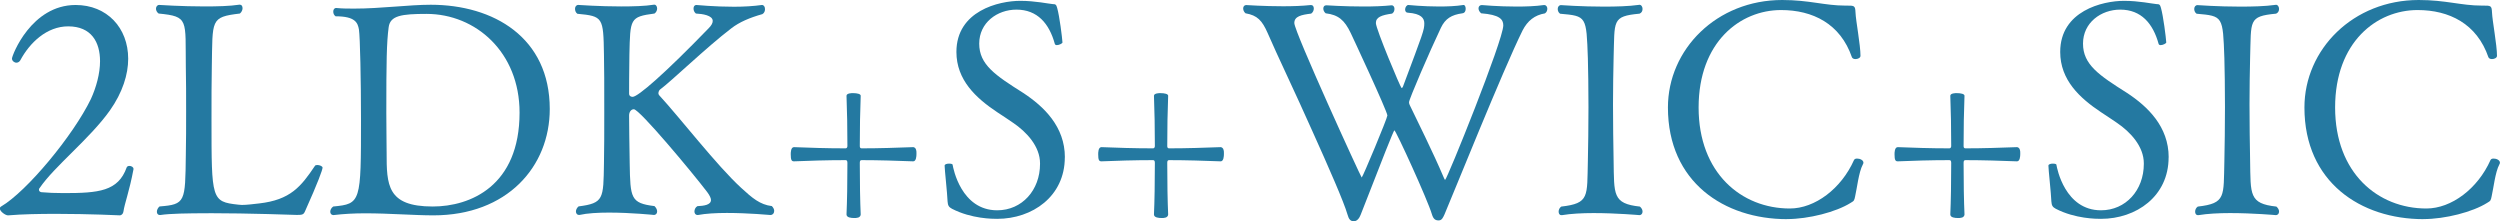
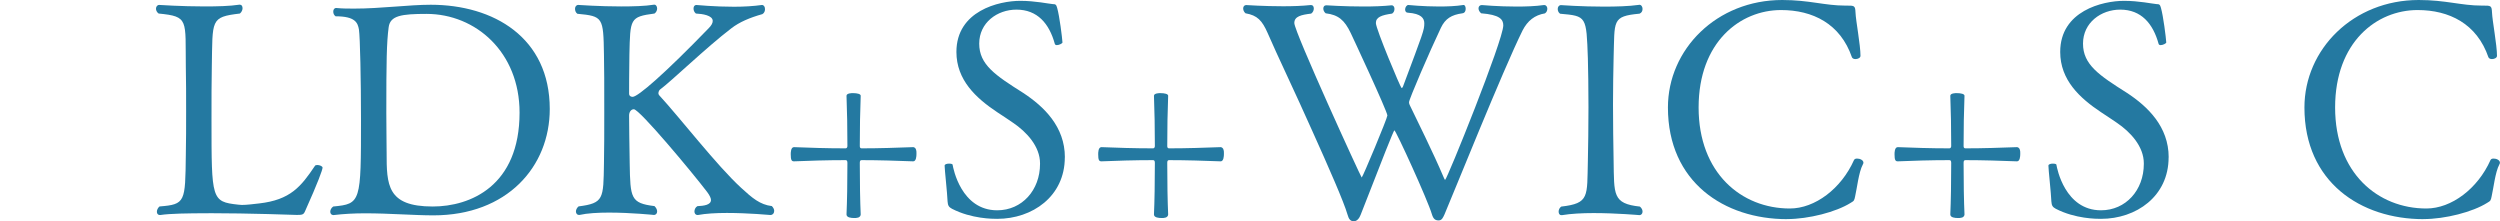
<svg xmlns="http://www.w3.org/2000/svg" id="_レイヤー_2" viewBox="0 0 415.59 36.78">
  <defs>
    <style>.cls-1{fill:#2479a1;}</style>
  </defs>
  <g id="_レイヤー_10">
-     <path class="cls-1" d="M22.19,28.14c-.69,3.68-1.47,5.65-1.67,7.02-.05.25-.15.54-.54.64,0,0-5.11-.25-10.66-.25-2.75,0-5.6.05-7.96.25h-.05c-.39,0-1.33-.64-1.33-1.13,0-.15.05-.25.2-.34,4.27-2.5,11.98-11.78,14.93-17.87.88-1.92,1.52-4.22,1.52-6.29,0-3.14-1.42-5.79-5.3-5.79-3.54,0-6.38,2.7-7.96,5.65-.15.25-.39.39-.64.39-.34,0-.74-.29-.74-.69C2.01,9.18,5.2.83,12.57.83c5.2,0,8.74,3.78,8.74,8.94,0,2.6-.93,5.6-3.04,8.59-3.34,4.71-9.23,9.28-11.69,12.91-.1.1-.1.2-.1.29,0,.2.15.34.39.39,1.08.1,2.31.15,3.73.15,5.79,0,9.04-.29,10.46-4.27.05-.15.25-.25.44-.25.34,0,.69.2.69.49v.05Z" />
    <path class="cls-1" d="M34.67,35.45c-3.39,0-6.43.05-8,.29h-.1c-.34,0-.49-.25-.49-.54s.15-.64.44-.88c4.32-.34,4.27-.74,4.37-8.54.05-2.21.05-4.76.05-7.32s0-5.16-.05-7.37c-.1-7.81.54-8.35-4.52-8.84-.29-.2-.44-.54-.44-.79,0-.34.2-.64.54-.64,0,0,3.73.25,7.56.25,2.11,0,4.17-.05,5.75-.29h.1c.29,0,.44.25.44.59,0,.29-.15.64-.44.88-4.96.59-4.52,1.03-4.67,8.89-.05,2.16-.05,5.55-.05,8.84,0,13.21,0,13.55,4.42,14.04.15,0,.39.05.64.05.79,0,1.96-.15,2.85-.25,5.21-.59,6.97-2.8,9.28-6.24.05-.1.2-.15.39-.15.39,0,.88.2.88.44,0,.34-.74,2.41-2.9,7.22-.25.59-.44.64-1.38.64,0,0-7.95-.29-14.68-.29Z" />
    <path class="cls-1" d="M55.93,1.33c.98.1,1.96.1,2.95.1,4.42,0,9.08-.64,12.72-.64,10.46,0,19.79,5.45,19.79,17.33,0,9.57-7.07,17.68-19.35,17.68-3.14,0-7.37-.34-11.34-.34-1.82,0-3.63.1-5.21.29h-.1c-.29,0-.49-.25-.49-.54s.15-.64.49-.88c4.62-.44,4.62-.69,4.62-14.53,0-6.33-.15-13.65-.34-14.88-.2-1.13-.59-2.21-3.88-2.21-.29-.2-.39-.49-.39-.79s.15-.59.49-.59h.05ZM86.37,18.71c0-10.02-7.27-16.4-15.47-16.4-4.17,0-6.04.29-6.29,2.21-.34,2.55-.39,5.7-.39,14.24,0,2.6.05,5.01.05,6.58,0,5.4.05,8.99,7.66,8.99,6.24,0,14.44-3.39,14.44-15.61Z" />
    <path class="cls-1" d="M126.68.83c.29,0,.49.29.49.69,0,.29-.1.64-.44.83-2.11.59-3.83,1.33-5.16,2.36-4.12,3.14-10.02,8.84-11.83,10.16-.15.1-.29.39-.29.64,0,.1.05.2.1.29,3.49,3.78,9.58,11.69,13.65,15.42,1.87,1.72,3.14,2.8,5.11,3.04.25.25.39.54.39.79,0,.39-.25.69-.64.69,0,0-3.68-.34-7.22-.34-1.82,0-3.54.1-4.81.34h-.1c-.29,0-.49-.25-.49-.59,0-.29.15-.69.49-.88,1.08-.05,2.26-.2,2.26-1.03,0-.29-.2-.74-.64-1.33-2.55-3.34-11.24-13.75-12.18-13.75-.49,0-.79.49-.79,1.03s.05,5.89.1,8c.1,5.74.15,6.58,4.12,7.07.29.29.44.59.44.88,0,.34-.2.59-.54.59,0,0-3.78-.39-7.46-.39-1.82,0-3.63.1-4.91.39h-.1c-.29,0-.49-.25-.49-.59,0-.25.15-.59.44-.83,4.22-.54,4.12-1.28,4.22-7.12.05-2.31.05-5.45.05-8.45,0-4.12,0-8.1-.05-9.67-.1-6.19-.15-6.38-4.42-6.78-.29-.2-.39-.54-.39-.83,0-.34.2-.64.54-.64,0,0,3.54.25,7.12.25,1.96,0,3.98-.05,5.45-.29h.1c.25,0,.44.29.44.64,0,.29-.15.64-.44.83-4.12.54-4.03.88-4.17,6.83-.05,2.5-.05,6.48-.05,6.48,0,.39.29.54.59.54.88,0,5.4-3.93,12.62-11.39.49-.49.69-.88.69-1.23,0-.93-1.72-1.18-2.8-1.23-.29-.25-.39-.54-.39-.83,0-.34.15-.59.49-.59,0,0,3.04.29,6.24.29,1.62,0,3.29-.1,4.62-.29h.05Z" />
    <path class="cls-1" d="M141.95,36.24c-.39,0-1.23-.05-1.23-.59.1-2.21.15-5.25.15-8.54,0-.29-.05-.49-.29-.49-3.14,0-6.19.1-8.59.2-.39,0-.54-.2-.54-1.18,0-.25,0-1.18.54-1.18,2.46.1,5.45.2,8.59.2.2,0,.29-.2.29-.39,0-2.9-.05-5.79-.15-8.35,0-.44.93-.44,1.03-.44.79,0,1.33.15,1.33.44-.1,2.55-.15,5.45-.15,8.35,0,.2.05.39.29.39,2.95,0,5.89-.1,8.59-.2.15,0,.44.15.49.49.05.1.05.34.05.64,0,.39-.05,1.23-.54,1.23-2.7-.1-5.65-.2-8.59-.2-.25,0-.29.2-.29.49,0,3.29.05,6.29.15,8.54,0,.2-.15.49-.54.54-.1.05-.34.05-.59.05Z" />
    <path class="cls-1" d="M177.01,26.17c0,6.48-5.4,10.21-11.24,10.21-.74,0-4.27,0-7.51-1.67-.54-.29-.69-.54-.74-1.23-.05-1.38-.49-5.3-.49-5.94,0-.25.39-.34.74-.34.29,0,.59.05.59.2.1.59,1.42,7.56,7.41,7.56,4.12,0,7.12-3.34,7.12-7.71v-.1c0-2.8-2.21-5.2-4.47-6.73-.83-.59-1.77-1.18-2.65-1.77-3.54-2.36-6.78-5.35-6.78-10.02,0-6.83,7.07-8.49,10.61-8.49,2.5,0,4.71.49,5.4.54.49,0,.59.1.74.64.39,1.37.83,4.91.88,5.74,0,.15-.54.44-.93.44-.15,0-.29-.05-.34-.2-.93-3.39-2.9-5.7-6.38-5.7-3.19,0-6.19,2.16-6.19,5.65s2.65,5.25,7.32,8.2c3.44,2.26,6.92,5.6,6.92,10.7Z" />
    <path class="cls-1" d="M193.06,36.24c-.39,0-1.23-.05-1.23-.59.1-2.21.15-5.25.15-8.54,0-.29-.05-.49-.29-.49-3.14,0-6.19.1-8.59.2-.39,0-.54-.2-.54-1.18,0-.25,0-1.18.54-1.18,2.46.1,5.45.2,8.59.2.2,0,.29-.2.29-.39,0-2.9-.05-5.79-.15-8.35,0-.44.93-.44,1.03-.44.79,0,1.33.15,1.33.44-.1,2.55-.15,5.45-.15,8.35,0,.2.05.39.29.39,2.95,0,5.89-.1,8.59-.2.15,0,.44.15.49.49.05.1.05.34.05.64,0,.39-.05,1.23-.54,1.23-2.7-.1-5.65-.2-8.59-.2-.25,0-.29.2-.29.49,0,3.29.05,6.29.15,8.54,0,.2-.15.49-.54.54-.1.05-.34.05-.59.05Z" />
    <path class="cls-1" d="M231.32.88c.34,0,.49.29.49.59s-.1.59-.39.79c-1.77.25-2.7.59-2.7,1.57s4.12,10.8,4.27,10.8c.1,0,.2-.1.29-.39,3.29-8.79,3.49-9.23,3.49-10.36,0-.83-.49-1.62-2.75-1.77-.29,0-.44-.25-.44-.54,0-.34.25-.74.54-.74,0,0,2.41.25,5.11.25,1.38,0,2.8-.05,4.03-.25.25-.05.39.29.39.64s-.15.69-.54.74c-1.82.25-2.85.88-3.58,2.41-1.87,3.93-5.3,11.88-5.3,12.37,0,.2.05.34.15.54,1.13,2.36,3.88,7.86,5.6,11.93.1.25.2.44.25.44.29,0,9.67-23.23,9.67-25.68,0-1.03-.64-1.77-3.68-2.01-.29-.25-.44-.54-.44-.83s.2-.54.54-.54c0,0,2.75.25,5.79.25,1.52,0,3.14-.05,4.52-.25h.1c.29,0,.49.29.49.59s-.1.59-.39.79c-1.72.29-2.9,1.23-3.73,2.85-3.24,6.53-11.59,27.35-12.96,30.54-.25.54-.44,1.03-.98,1.03s-.88-.2-1.13-1.03c-.69-2.36-5.99-13.95-6.24-13.95q-.15,0-5.6,14.04c-.2.54-.59,1.08-1.13,1.08s-.84-.29-1.08-1.18c-.54-1.92-3.09-7.76-5.84-13.85-2.7-6.09-5.94-12.82-7.41-16.25-.93-2.11-1.72-2.95-3.68-3.29-.29-.25-.39-.54-.39-.83s.2-.54.49-.54c0,0,2.95.2,6.14.2,1.57,0,3.19-.05,4.57-.2h.1c.29,0,.44.25.44.59,0,.29-.15.64-.44.83-1.62.2-2.8.44-2.8,1.57,0,1.47,11.1,25.68,11.2,25.68.15,0,4.27-9.87,4.27-10.31,0-.69-5.99-13.5-6.09-13.7-1.03-2.16-2.06-3.04-4.17-3.29-.29-.25-.39-.54-.39-.79,0-.29.15-.54.49-.54,0,0,2.95.2,6.19.2,1.62,0,3.29-.05,4.67-.2h.05Z" />
    <path class="cls-1" d="M272.51.79c.34,0,.54.34.54.69s-.15.64-.49.79c-4.66.44-4.12,1.13-4.32,7.32-.05,2.31-.1,5.01-.1,7.71,0,3.29.05,6.63.1,9.43.1,5.6-.2,7.12,4.37,7.61.29.25.44.54.44.83,0,.34-.2.59-.54.59,0,0-3.78-.34-7.61-.34-1.87,0-3.78.1-5.21.34h-.15c-.29,0-.44-.25-.44-.59,0-.29.15-.64.44-.83,4.71-.54,4.27-1.67,4.42-7.56.05-2.36.1-5.75.1-8.99s-.05-6.38-.1-8.1c-.25-7.02-.2-7.02-4.62-7.41-.29-.2-.39-.54-.39-.79,0-.34.2-.64.54-.64,0,0,3.39.25,7.12.25,2.01,0,4.12-.05,5.84-.29h.05Z" />
    <path class="cls-1" d="M297.06,36.43c-10.41,0-19.79-6.14-19.79-18.56,0-9.67,8.1-17.87,19-17.87,4.47,0,7.07.93,10.46.93h.25c1.28,0,1.42,0,1.47,1.13.05,1.38.83,5.4.83,7.22,0,.34-.44.54-.83.54-.29,0-.49-.1-.59-.29-1.92-5.6-6.53-7.86-11.79-7.86-6.78,0-13.7,5.3-13.7,16.2s7.12,16.79,15.17,16.79c4.17,0,8.54-3.29,10.66-8.05.1-.2.29-.25.54-.25.44,0,1.03.25,1.03.69,0,.1-.05.2-.1.29-.69,1.28-.98,4.03-1.28,5.3-.15.69-.15.74-.74,1.08-2.41,1.52-6.97,2.7-10.61,2.7Z" />
    <path class="cls-1" d="M325.44,36.24c-.39,0-1.23-.05-1.23-.59.1-2.21.15-5.25.15-8.54,0-.29-.05-.49-.29-.49-3.14,0-6.19.1-8.59.2-.39,0-.54-.2-.54-1.18,0-.25,0-1.18.54-1.18,2.46.1,5.45.2,8.59.2.2,0,.29-.2.29-.39,0-2.9-.05-5.79-.15-8.35,0-.44.93-.44,1.03-.44.79,0,1.33.15,1.33.44-.1,2.55-.15,5.45-.15,8.35,0,.2.05.39.29.39,2.95,0,5.89-.1,8.59-.2.15,0,.44.15.49.49.05.1.05.34.05.64,0,.39-.05,1.23-.54,1.23-2.7-.1-5.65-.2-8.59-.2-.25,0-.29.2-.29.49,0,3.29.05,6.29.15,8.54,0,.2-.15.49-.54.54-.1.05-.34.05-.59.05Z" />
    <path class="cls-1" d="M360.5,26.17c0,6.48-5.4,10.21-11.24,10.21-.74,0-4.27,0-7.51-1.67-.54-.29-.69-.54-.74-1.23-.05-1.38-.49-5.3-.49-5.94,0-.25.39-.34.74-.34.29,0,.59.05.59.2.1.59,1.42,7.56,7.41,7.56,4.12,0,7.12-3.34,7.12-7.71v-.1c0-2.8-2.21-5.2-4.47-6.73-.84-.59-1.77-1.18-2.65-1.77-3.54-2.36-6.78-5.35-6.78-10.02,0-6.83,7.07-8.49,10.61-8.49,2.5,0,4.71.49,5.4.54.49,0,.59.1.74.64.39,1.37.83,4.91.88,5.74,0,.15-.54.44-.93.44-.15,0-.29-.05-.34-.2-.93-3.39-2.9-5.7-6.38-5.7-3.19,0-6.19,2.16-6.19,5.65s2.65,5.25,7.32,8.2c3.44,2.26,6.92,5.6,6.92,10.7Z" />
-     <path class="cls-1" d="M378.32.79c.34,0,.54.34.54.69s-.15.64-.49.79c-4.66.44-4.12,1.13-4.32,7.32-.05,2.31-.1,5.01-.1,7.71,0,3.29.05,6.63.1,9.43.1,5.6-.2,7.12,4.37,7.61.29.25.44.54.44.83,0,.34-.2.59-.54.59,0,0-3.78-.34-7.61-.34-1.87,0-3.78.1-5.21.34h-.15c-.29,0-.44-.25-.44-.59,0-.29.15-.64.44-.83,4.71-.54,4.27-1.67,4.42-7.56.05-2.36.1-5.75.1-8.99s-.05-6.38-.1-8.1c-.25-7.02-.2-7.02-4.62-7.41-.29-.2-.39-.54-.39-.79,0-.34.2-.64.54-.64,0,0,3.39.25,7.12.25,2.01,0,4.12-.05,5.84-.29h.05Z" />
    <path class="cls-1" d="M402.87,36.43c-10.41,0-19.79-6.14-19.79-18.56,0-9.67,8.1-17.87,19-17.87,4.47,0,7.07.93,10.46.93h.25c1.28,0,1.42,0,1.47,1.13.05,1.38.83,5.4.83,7.22,0,.34-.44.54-.83.54-.29,0-.49-.1-.59-.29-1.92-5.6-6.53-7.86-11.79-7.86-6.78,0-13.7,5.3-13.7,16.2s7.12,16.79,15.17,16.79c4.17,0,8.54-3.29,10.66-8.05.1-.2.29-.25.54-.25.44,0,1.03.25,1.03.69,0,.1-.05.2-.1.29-.69,1.28-.98,4.03-1.28,5.3-.15.69-.15.74-.74,1.08-2.41,1.52-6.97,2.7-10.61,2.7Z" />
  </g>
</svg>